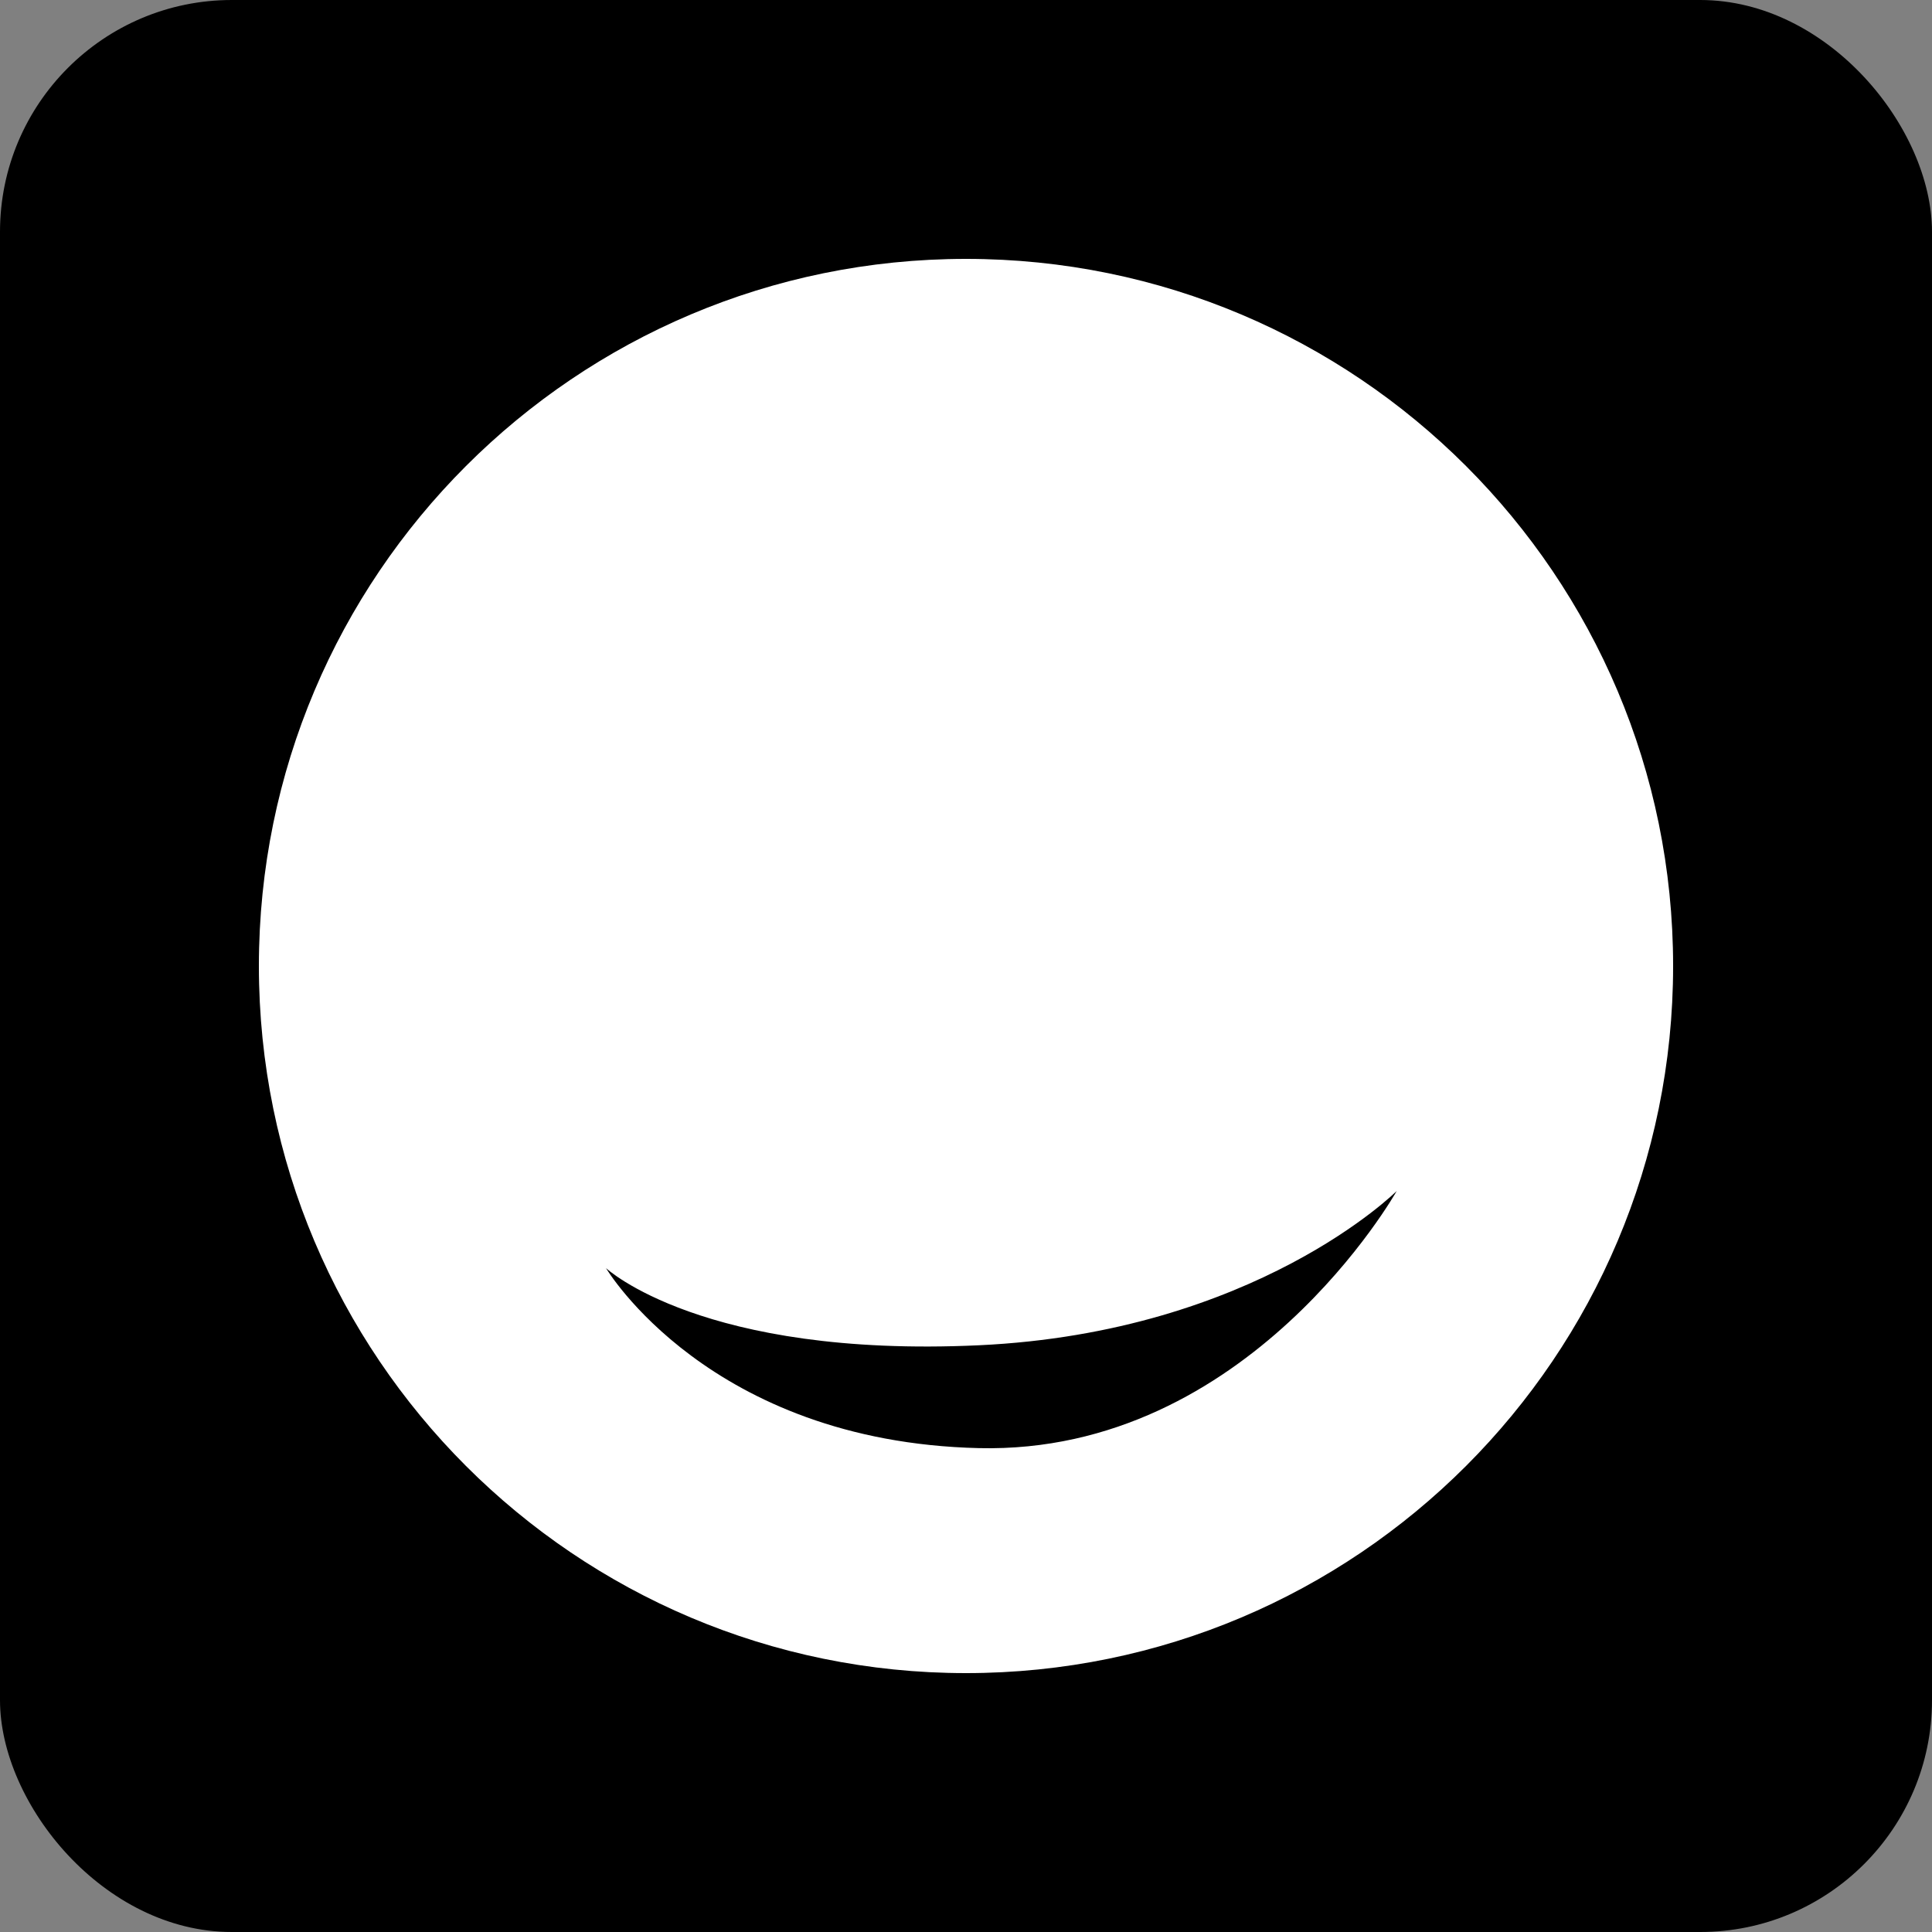
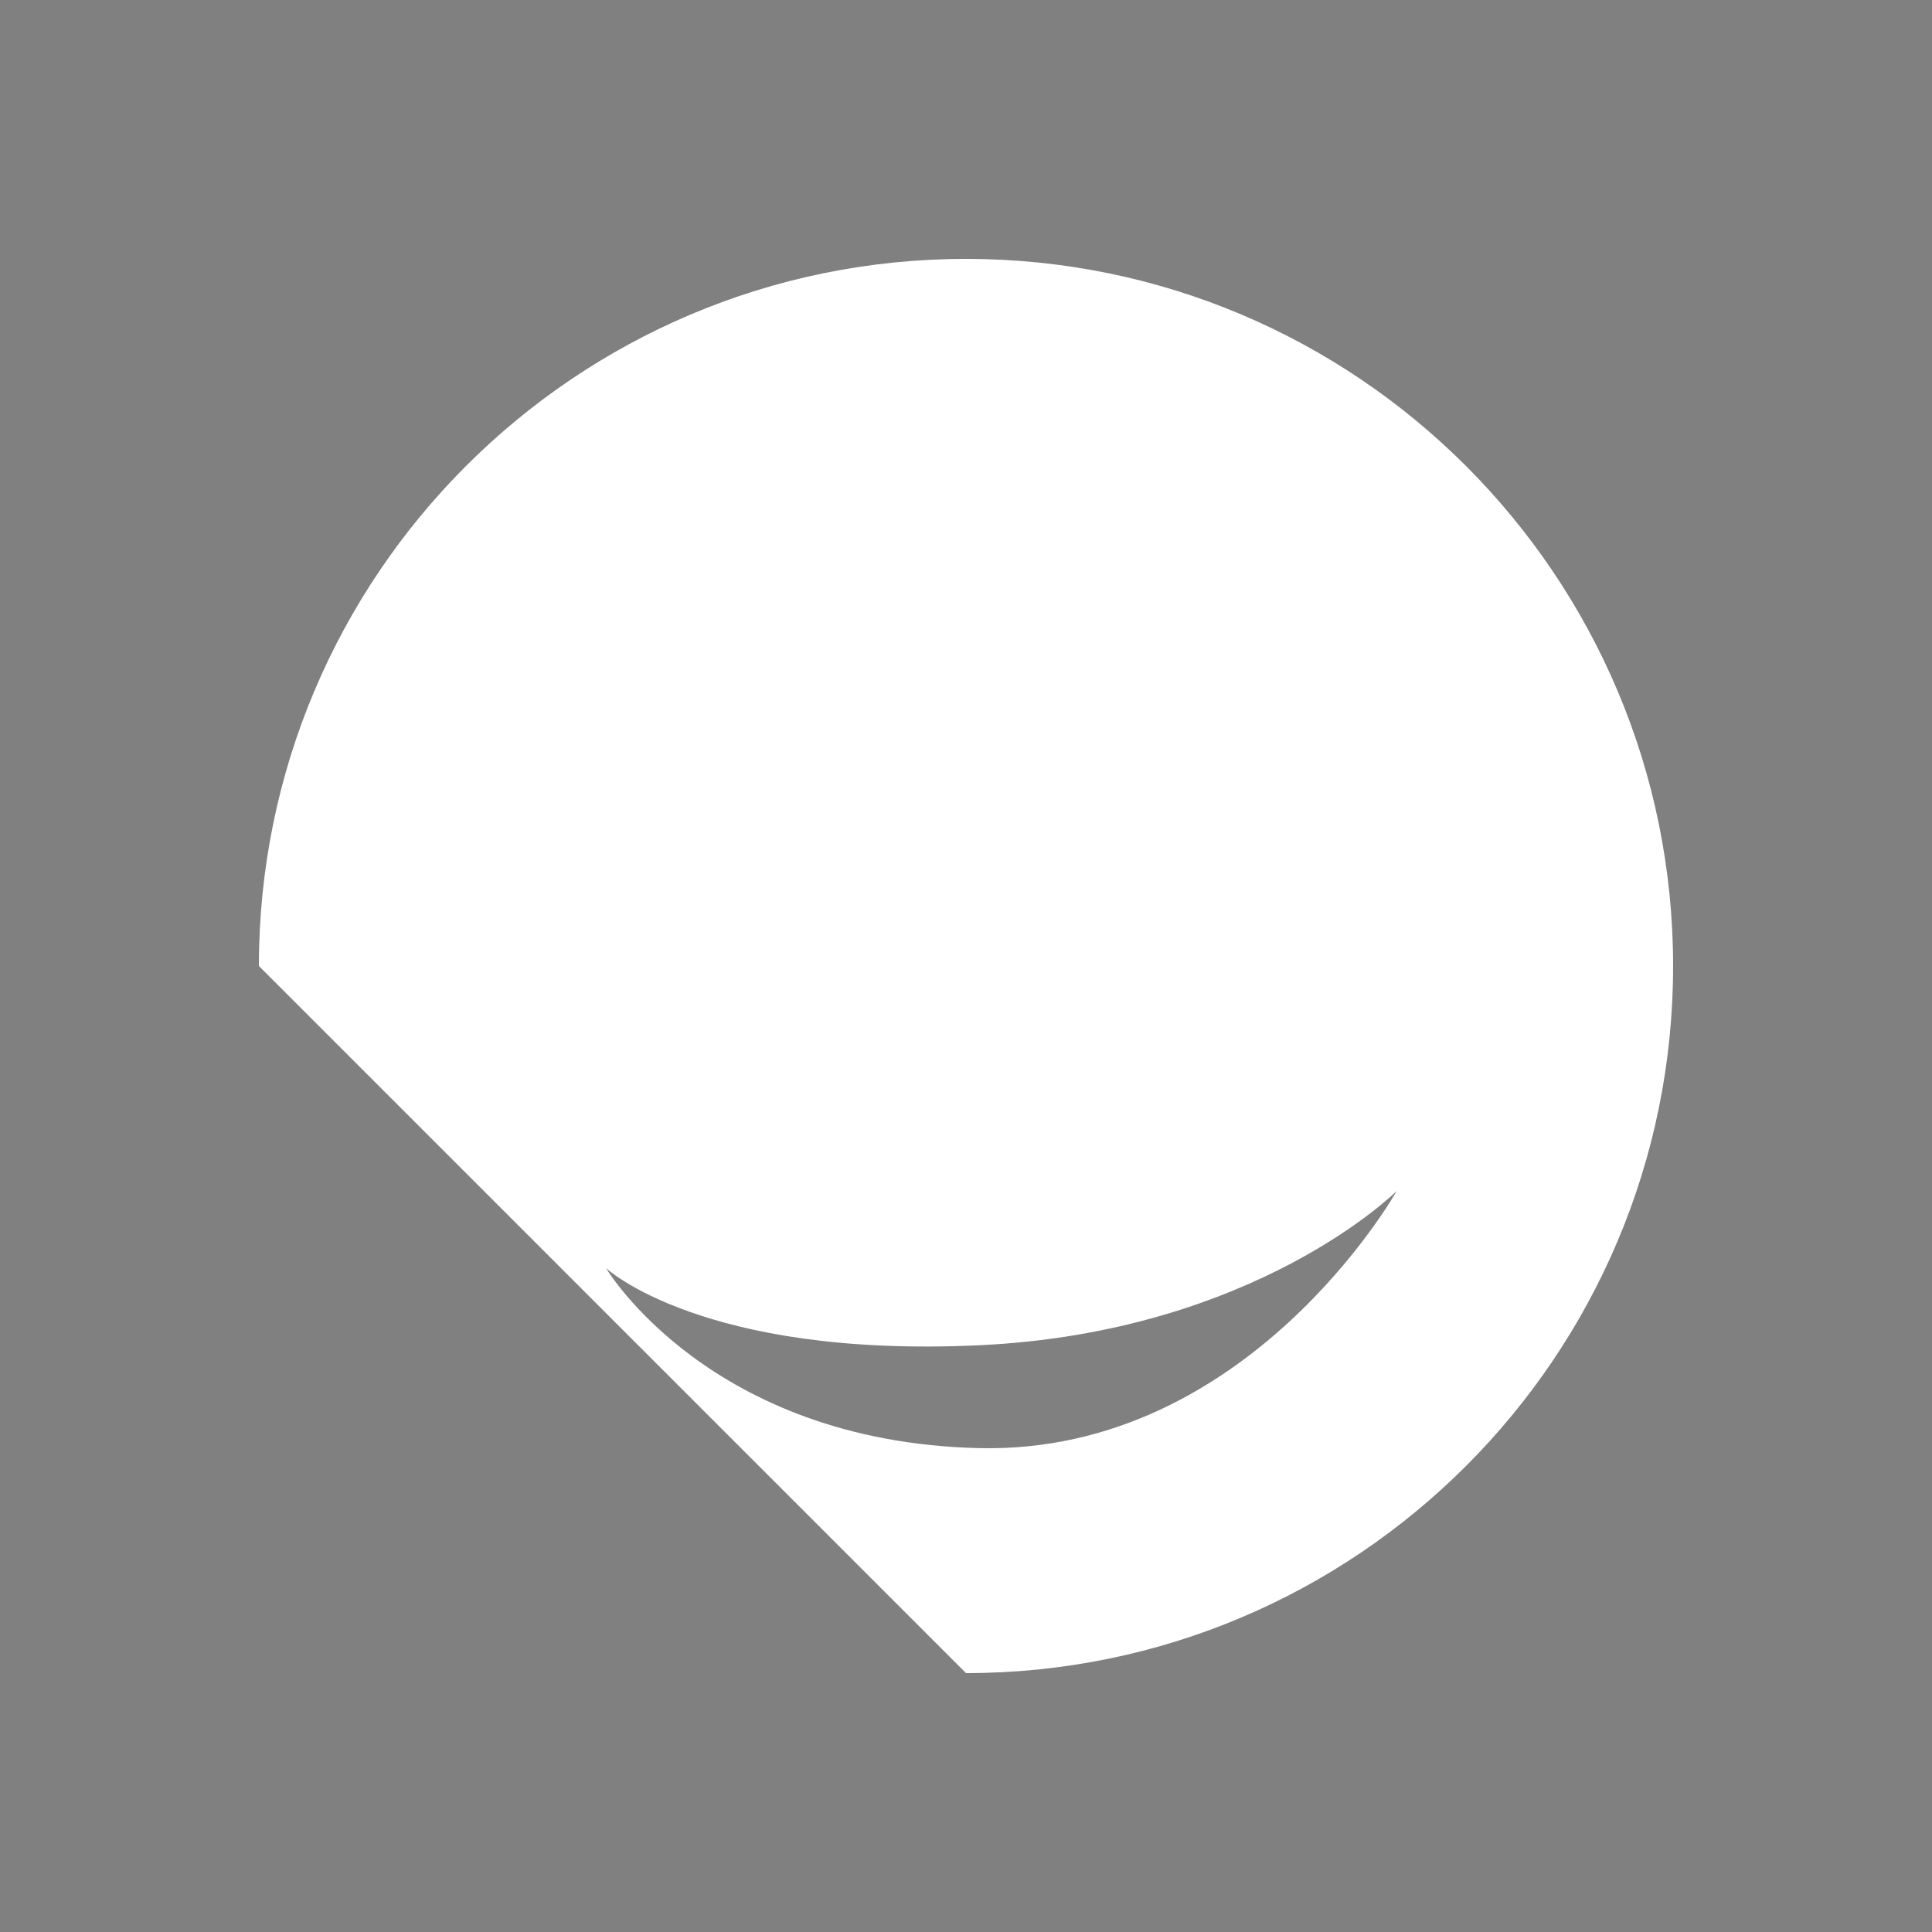
<svg xmlns="http://www.w3.org/2000/svg" version="1.1" width="500" height="500">
  <rect width="100%" height="100%" fill="#808080" stroke="none" />
  <svg width="500" height="500" viewBox="0 0 500 500" fill="none">
-     <rect width="500" height="500" rx="60" fill="black" />
-     <path fill-rule="evenodd" clip-rule="evenodd" d="M250 433C351.068 433 433 351.068 433 250C433 148.932 351.068 67 250 67C148.932 67 67 148.932 67 250C67 351.068 148.932 433 250 433ZM253.327 348.155C324.864 344.827 361.464 308.227 361.464 308.227C361.464 308.227 323.2 376.436 253.327 374.773C183.455 373.109 156.836 328.191 156.836 328.191C156.836 328.191 181.791 351.482 253.327 348.155Z" fill="white" />
+     <path fill-rule="evenodd" clip-rule="evenodd" d="M250 433C351.068 433 433 351.068 433 250C433 148.932 351.068 67 250 67C148.932 67 67 148.932 67 250ZM253.327 348.155C324.864 344.827 361.464 308.227 361.464 308.227C361.464 308.227 323.2 376.436 253.327 374.773C183.455 373.109 156.836 328.191 156.836 328.191C156.836 328.191 181.791 351.482 253.327 348.155Z" fill="white" />
  </svg>
  <style>@media (prefers-color-scheme: light) { :root { filter: none; } }
@media (prefers-color-scheme: dark) { :root { filter: none; } }
</style>
</svg>